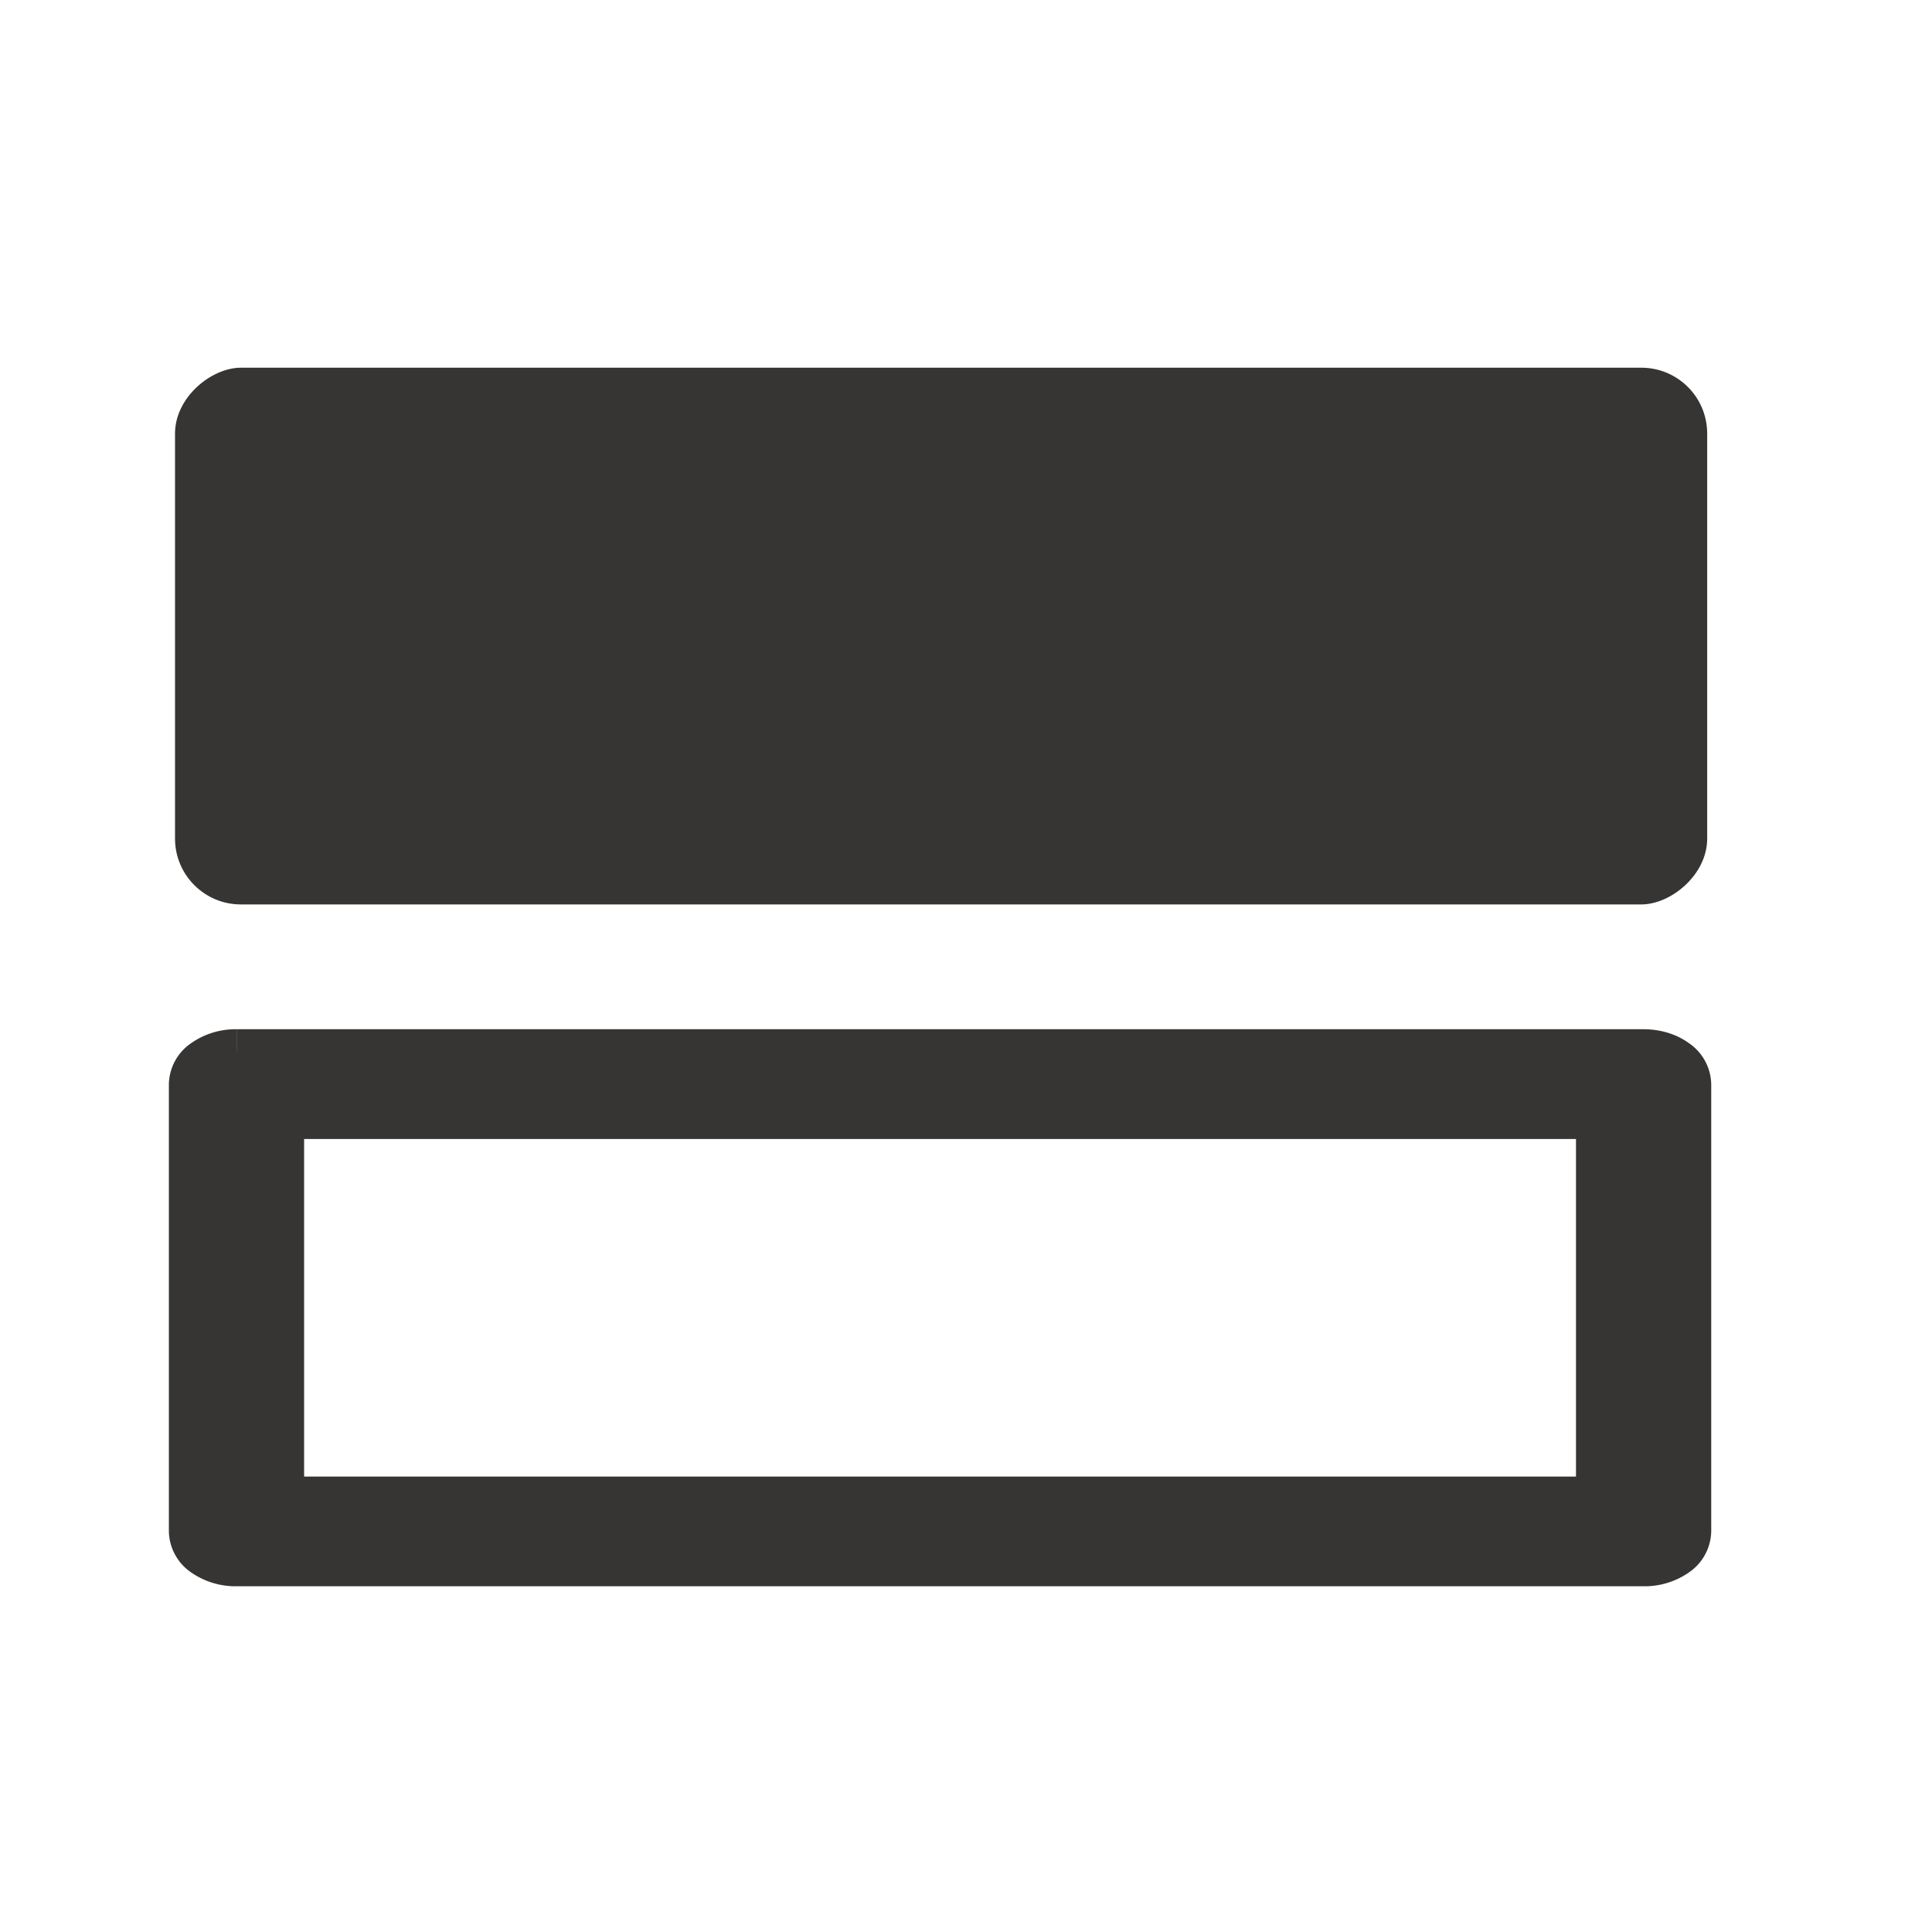
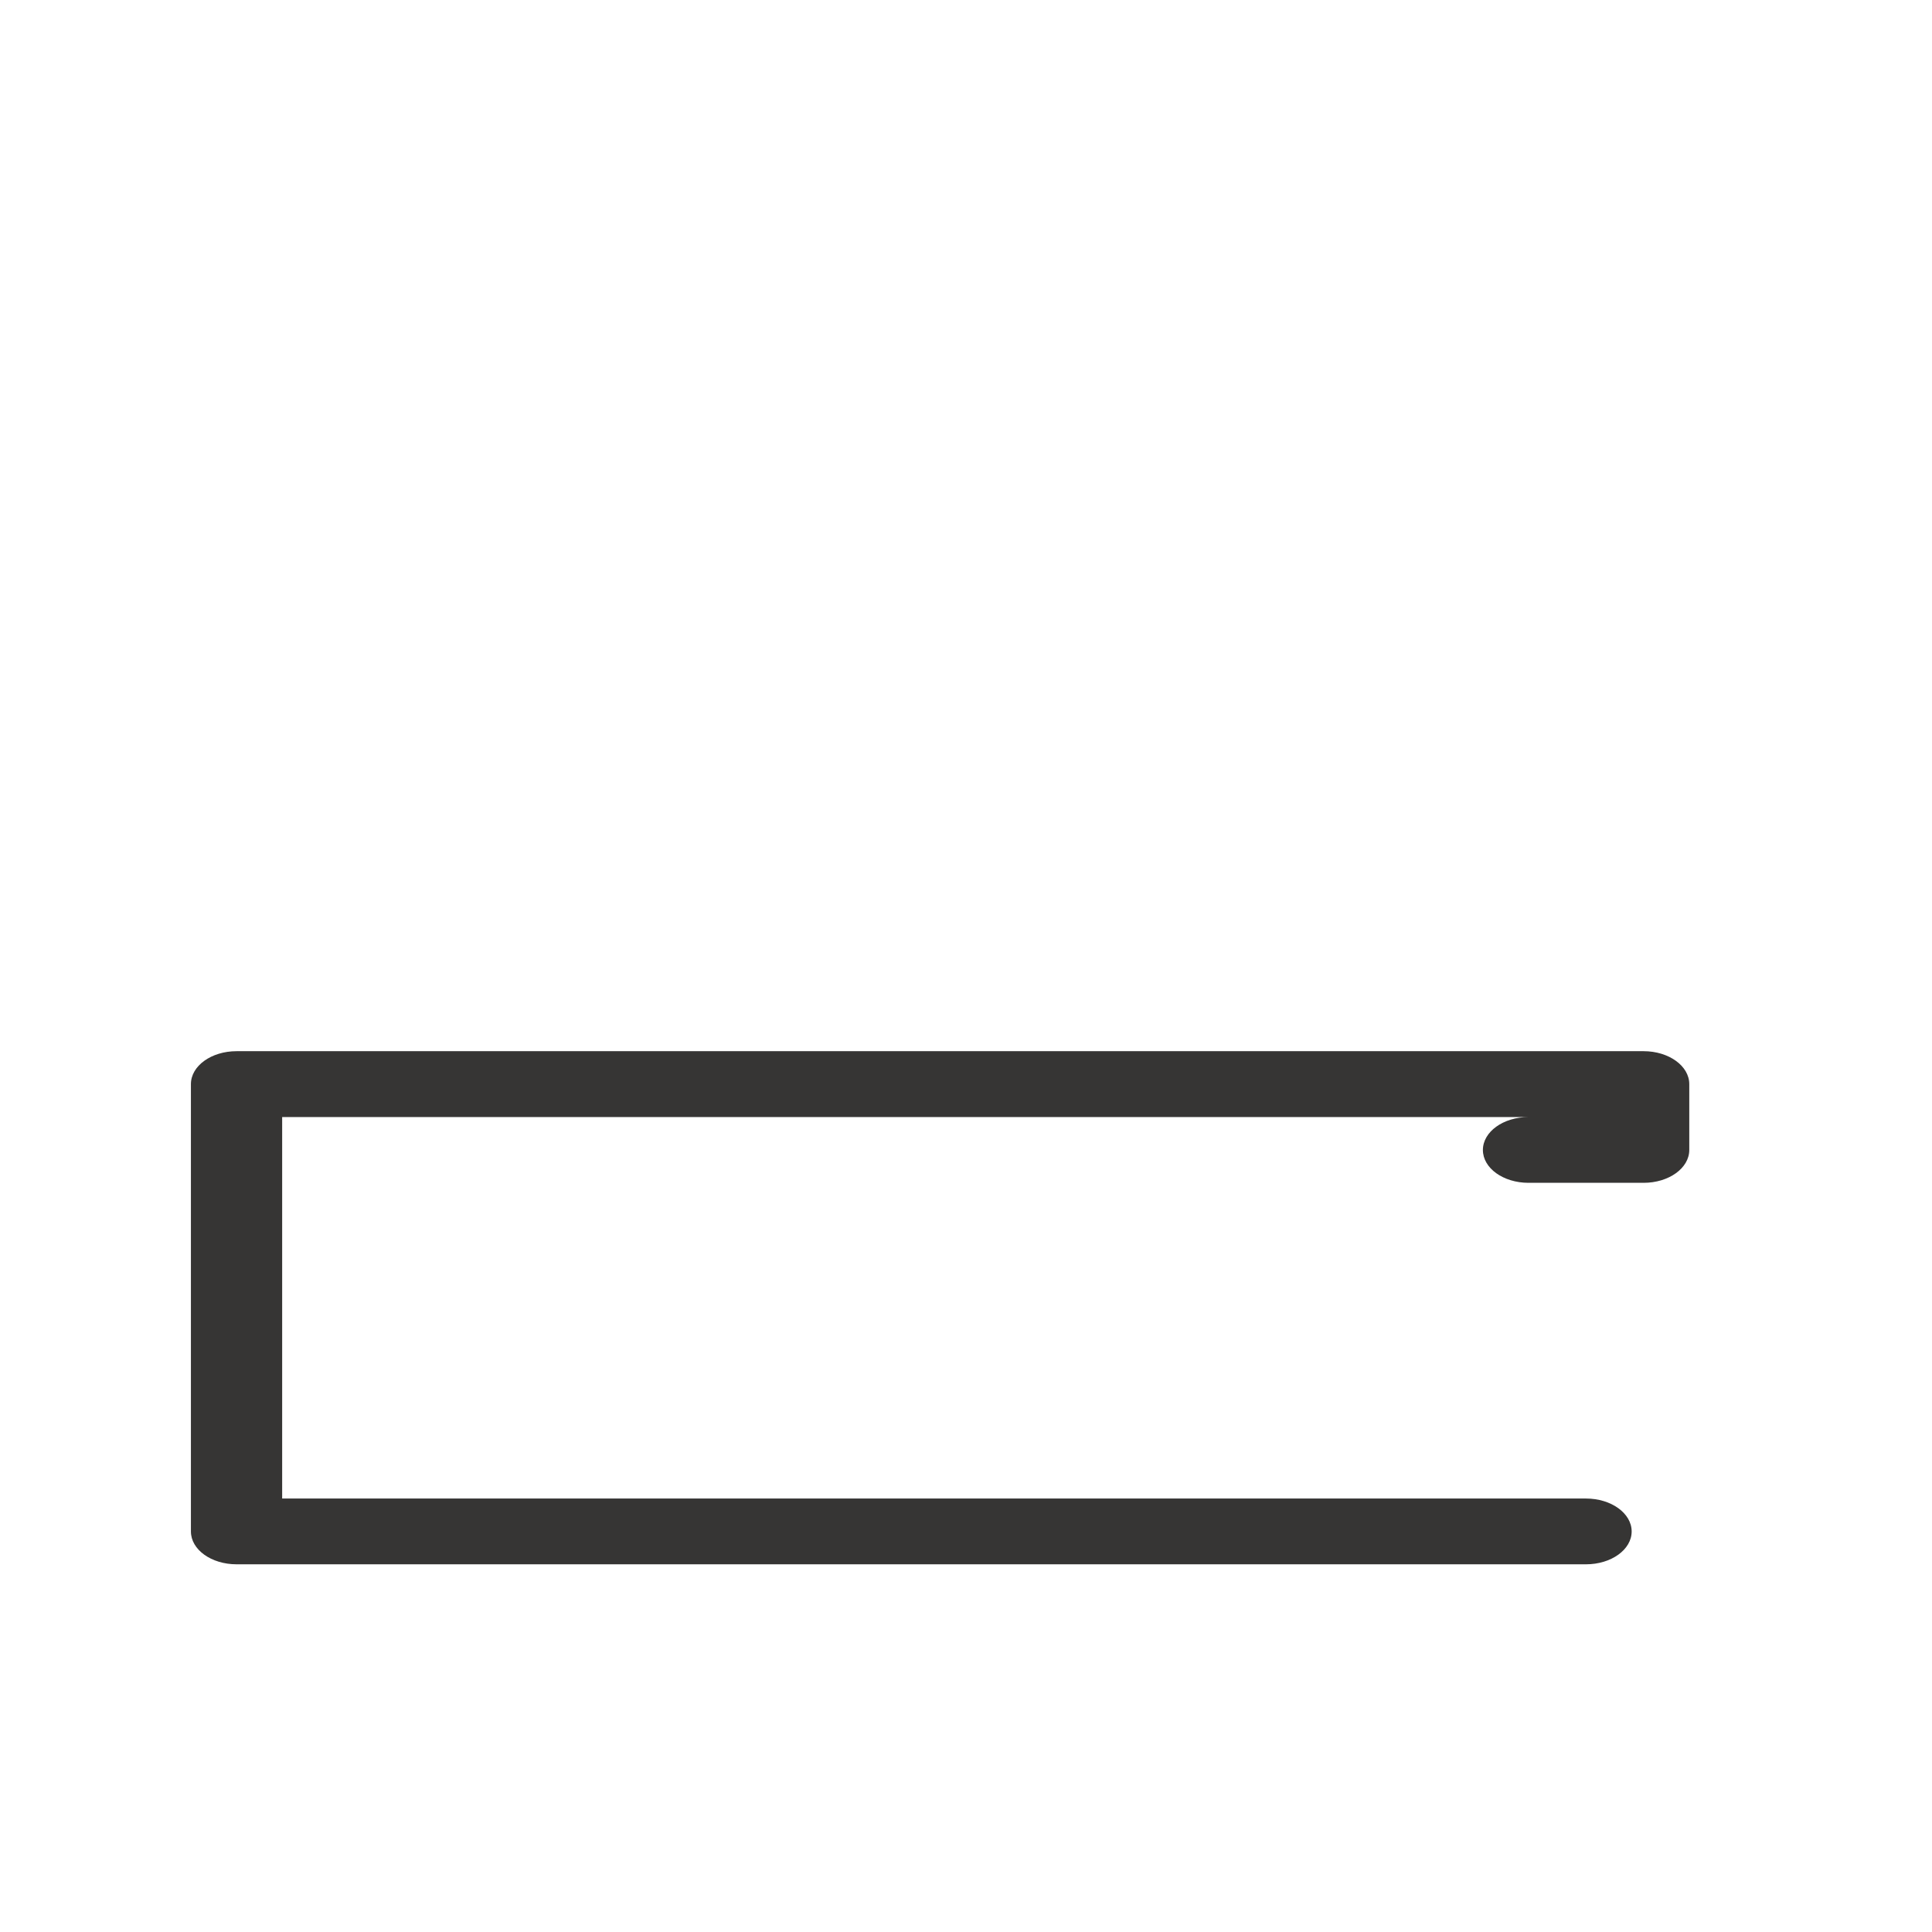
<svg xmlns="http://www.w3.org/2000/svg" width="22" height="22" viewBox="0 0 22 22" fill="none">
-   <path d="M19.236 17.439v-5.094c0-.207-.233-.375-.52-.375H2.694c-.288 0-.52.168-.52.375v5.094c0 .207.232.374.52.374H18.06c.287 0 .52-.167.52-.374s-.233-.375-.52-.375H3.213V12.72h14.983v4.344h-.79c-.288 0-.52.168-.52.375s.232.374.52.374h1.31c.287 0 .52-.167.52-.374z" fill="#363534" />
-   <path d="M19.236 17.439h-.25.25zm0-5.094h.25-.25zM2.693 11.97v.25-.25zm0 5.843v.25-.25zm15.368 0v-.25.25zm0-.75v-.25.25zm-14.848 0v.25h-.25v-.25h.25zm0-4.343h-.25v-.25h.25v.25zm14.983 0v-.25h.25v.25h-.25zm0 4.344h.25v.25h-.25v-.25zm-.79.75v.25-.25zm1.31 0v-.25.25zM7.774 12.72v.25-.25zm-2.54-.75v-.25.25zm0 .75v.25-.25zm13.752 4.719v-5.094h.5v5.094h-.5zm0-5.094c0-.003-.001-.028-.048-.062a.386.386 0 0 0-.222-.063v-.5c.19 0 .373.055.514.157a.58.58 0 0 1 .256.468h-.5zM2.693 12.22a.386.386 0 0 0-.221.063c-.048.034-.049.06-.049.062h-.5a.58.58 0 0 1 .256-.468.882.882 0 0 1 .514-.157v.5zm-.27.125v5.094h-.5v-5.094h.5zm0 5.094c0 .002.001.028.049.062a.385.385 0 0 0 .221.062v.5a.883.883 0 0 1-.514-.156.58.58 0 0 1-.256-.468h.5zm.27.124h15.368v.5H2.693v-.5zm15.368 0a.385.385 0 0 0 .221-.062c.048-.034.049-.06.049-.062h.5a.58.58 0 0 1-.256.468.883.883 0 0 1-.514.156v-.5zm.27-.124c0-.003-.001-.029-.049-.063a.385.385 0 0 0-.221-.062v-.5c.19 0 .372.055.514.157a.58.58 0 0 1 .256.468h-.5zm-.27-.125H3.213v-.5h14.848v.5zm-15.098-.25V12.72h.5v4.344h-.5zm15.483-4.344v4.344h-.5V12.72h.5zm-.25 4.594h-.79v-.5h.79v.5zm-.79 0a.385.385 0 0 0-.222.062c-.047.034-.049.06-.049.063h-.5a.58.58 0 0 1 .257-.468.883.883 0 0 1 .514-.157v.5zm-.27.125c0 .002 0 .028.048.062a.385.385 0 0 0 .221.062v.5a.883.883 0 0 1-.513-.156.58.58 0 0 1-.256-.468h.5zm.27.124h1.31v.5h-1.31v-.5zm1.31 0a.385.385 0 0 0 .222-.062c.047-.034.048-.06.048-.062h.5a.58.58 0 0 1-.256.468.883.883 0 0 1-.514.156v-.5zm0-5.343H7.774v-.5h10.942v.5zm-10.942.25h10.422v.5H7.774v-.5zm.25-.5v.75h-.5v-.75h.5zm-.25.25h-2.54v-.5h2.54v.5zm-2.54 0h-2.54v-.5h2.54v.5zm-2.02.25h2.02v.5h-2.02v-.5zm2.02 0h2.54v.5h-2.54v-.5zm.25-.5v.75h-.5v-.75h.5z" fill="#363534" />
-   <rect x="1.993" y="10.299" width="6.112" height="17.447" rx=".75" transform="rotate(-90 1.993 10.299)" fill="#363534" />
+   <path d="M19.236 17.439v-5.094c0-.207-.233-.375-.52-.375H2.694c-.288 0-.52.168-.52.375v5.094c0 .207.232.374.52.374H18.06c.287 0 .52-.167.52-.374s-.233-.375-.52-.375H3.213V12.72h14.983h-.79c-.288 0-.52.168-.52.375s.232.374.52.374h1.31c.287 0 .52-.167.52-.374z" fill="#363534" />
</svg>